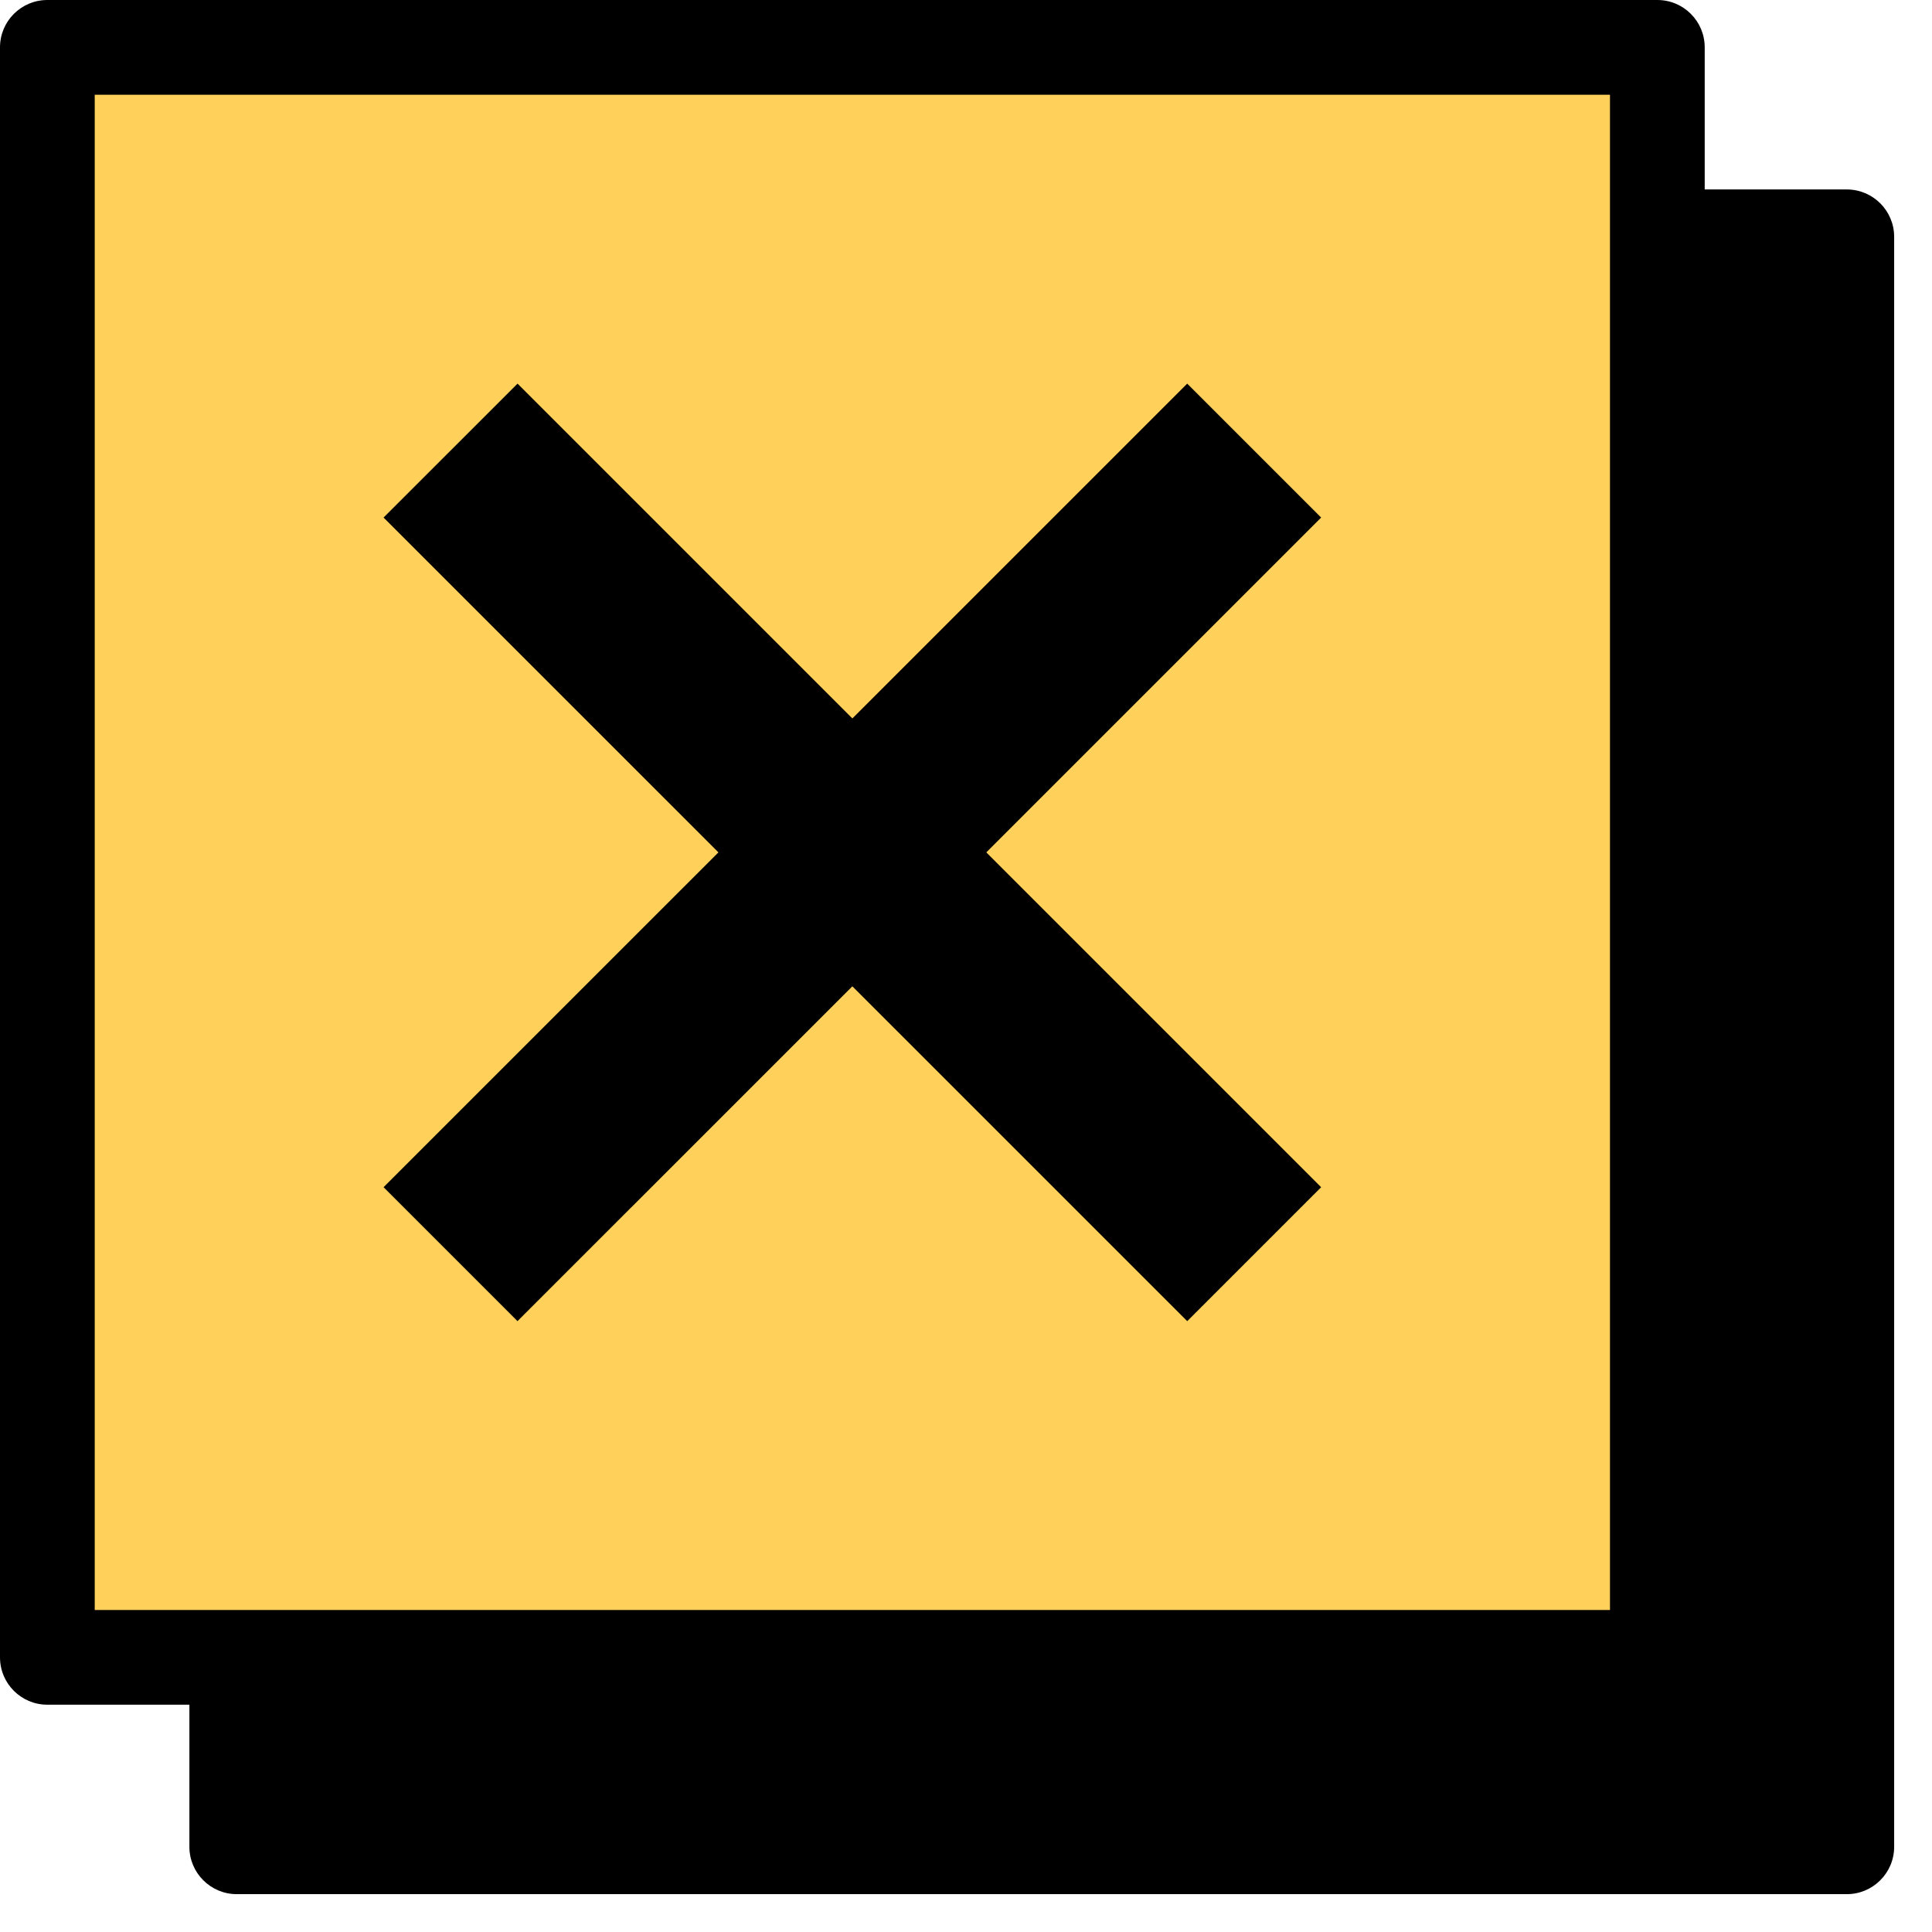
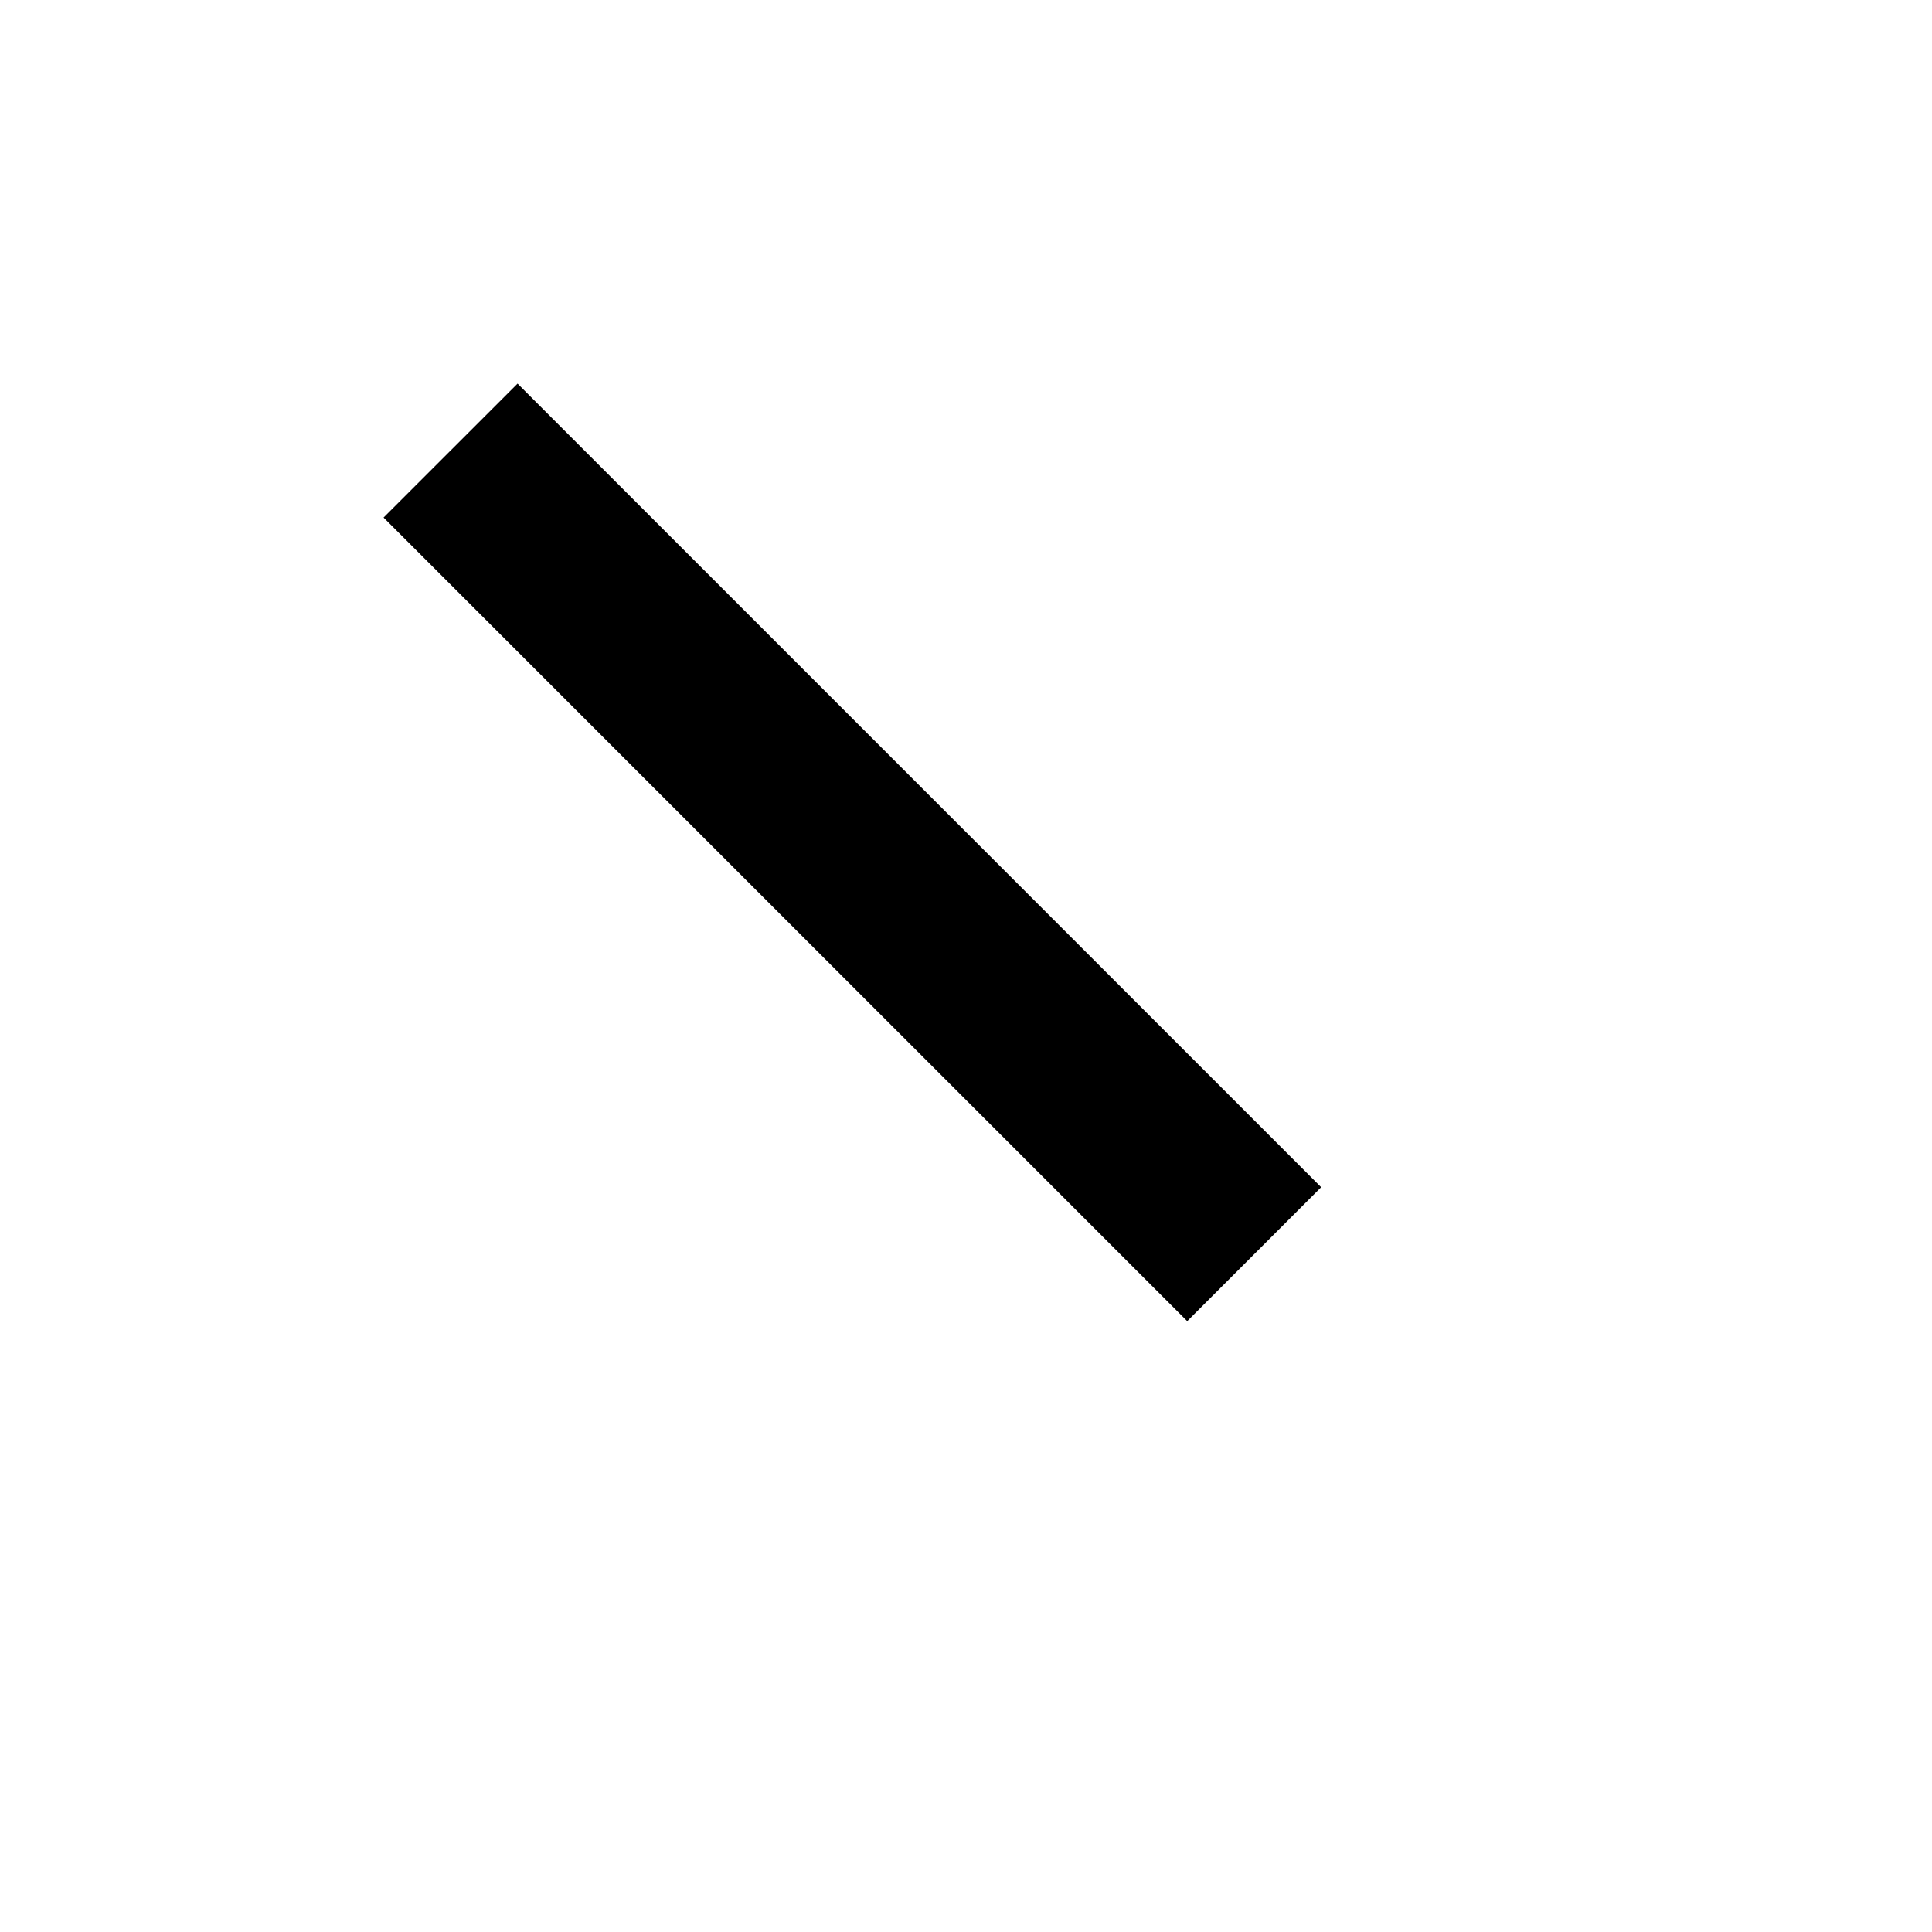
<svg xmlns="http://www.w3.org/2000/svg" width="34" height="34" viewBox="0 0 34 34" fill="none">
-   <path d="M4.167 4.167H32.5V32.5H4.167V4.167Z" fill="black" />
-   <path d="M32.5 3.334C32.96 3.334 33.334 3.707 33.334 4.167V32.501C33.334 32.961 32.96 33.334 32.5 33.334H4.167C3.707 33.334 3.333 32.961 3.333 32.501V4.167C3.333 3.707 3.707 3.334 4.167 3.334H32.5ZM5 31.667H31.667V5.001H5V31.667Z" fill="black" />
-   <path d="M0.833 0.834H29.167V29.167H0.833V0.834Z" fill="#FFD05A" />
-   <path d="M29.167 0C29.627 0 30 0.373 30 0.833V29.167C30 29.627 29.627 30 29.167 30H0.833C0.373 30 0 29.627 0 29.167V0.833C0 0.373 0.373 0 0.833 0H29.167ZM1.667 28.333H28.333V1.667H1.667V28.333Z" fill="black" />
-   <path d="M6.75 20.893L9.107 23.25L23.25 9.108L20.893 6.751L6.75 20.893Z" fill="black" />
  <path d="M20.893 23.25L23.25 20.893L9.108 6.751L6.75 9.108L20.893 23.25Z" fill="black" />
</svg>